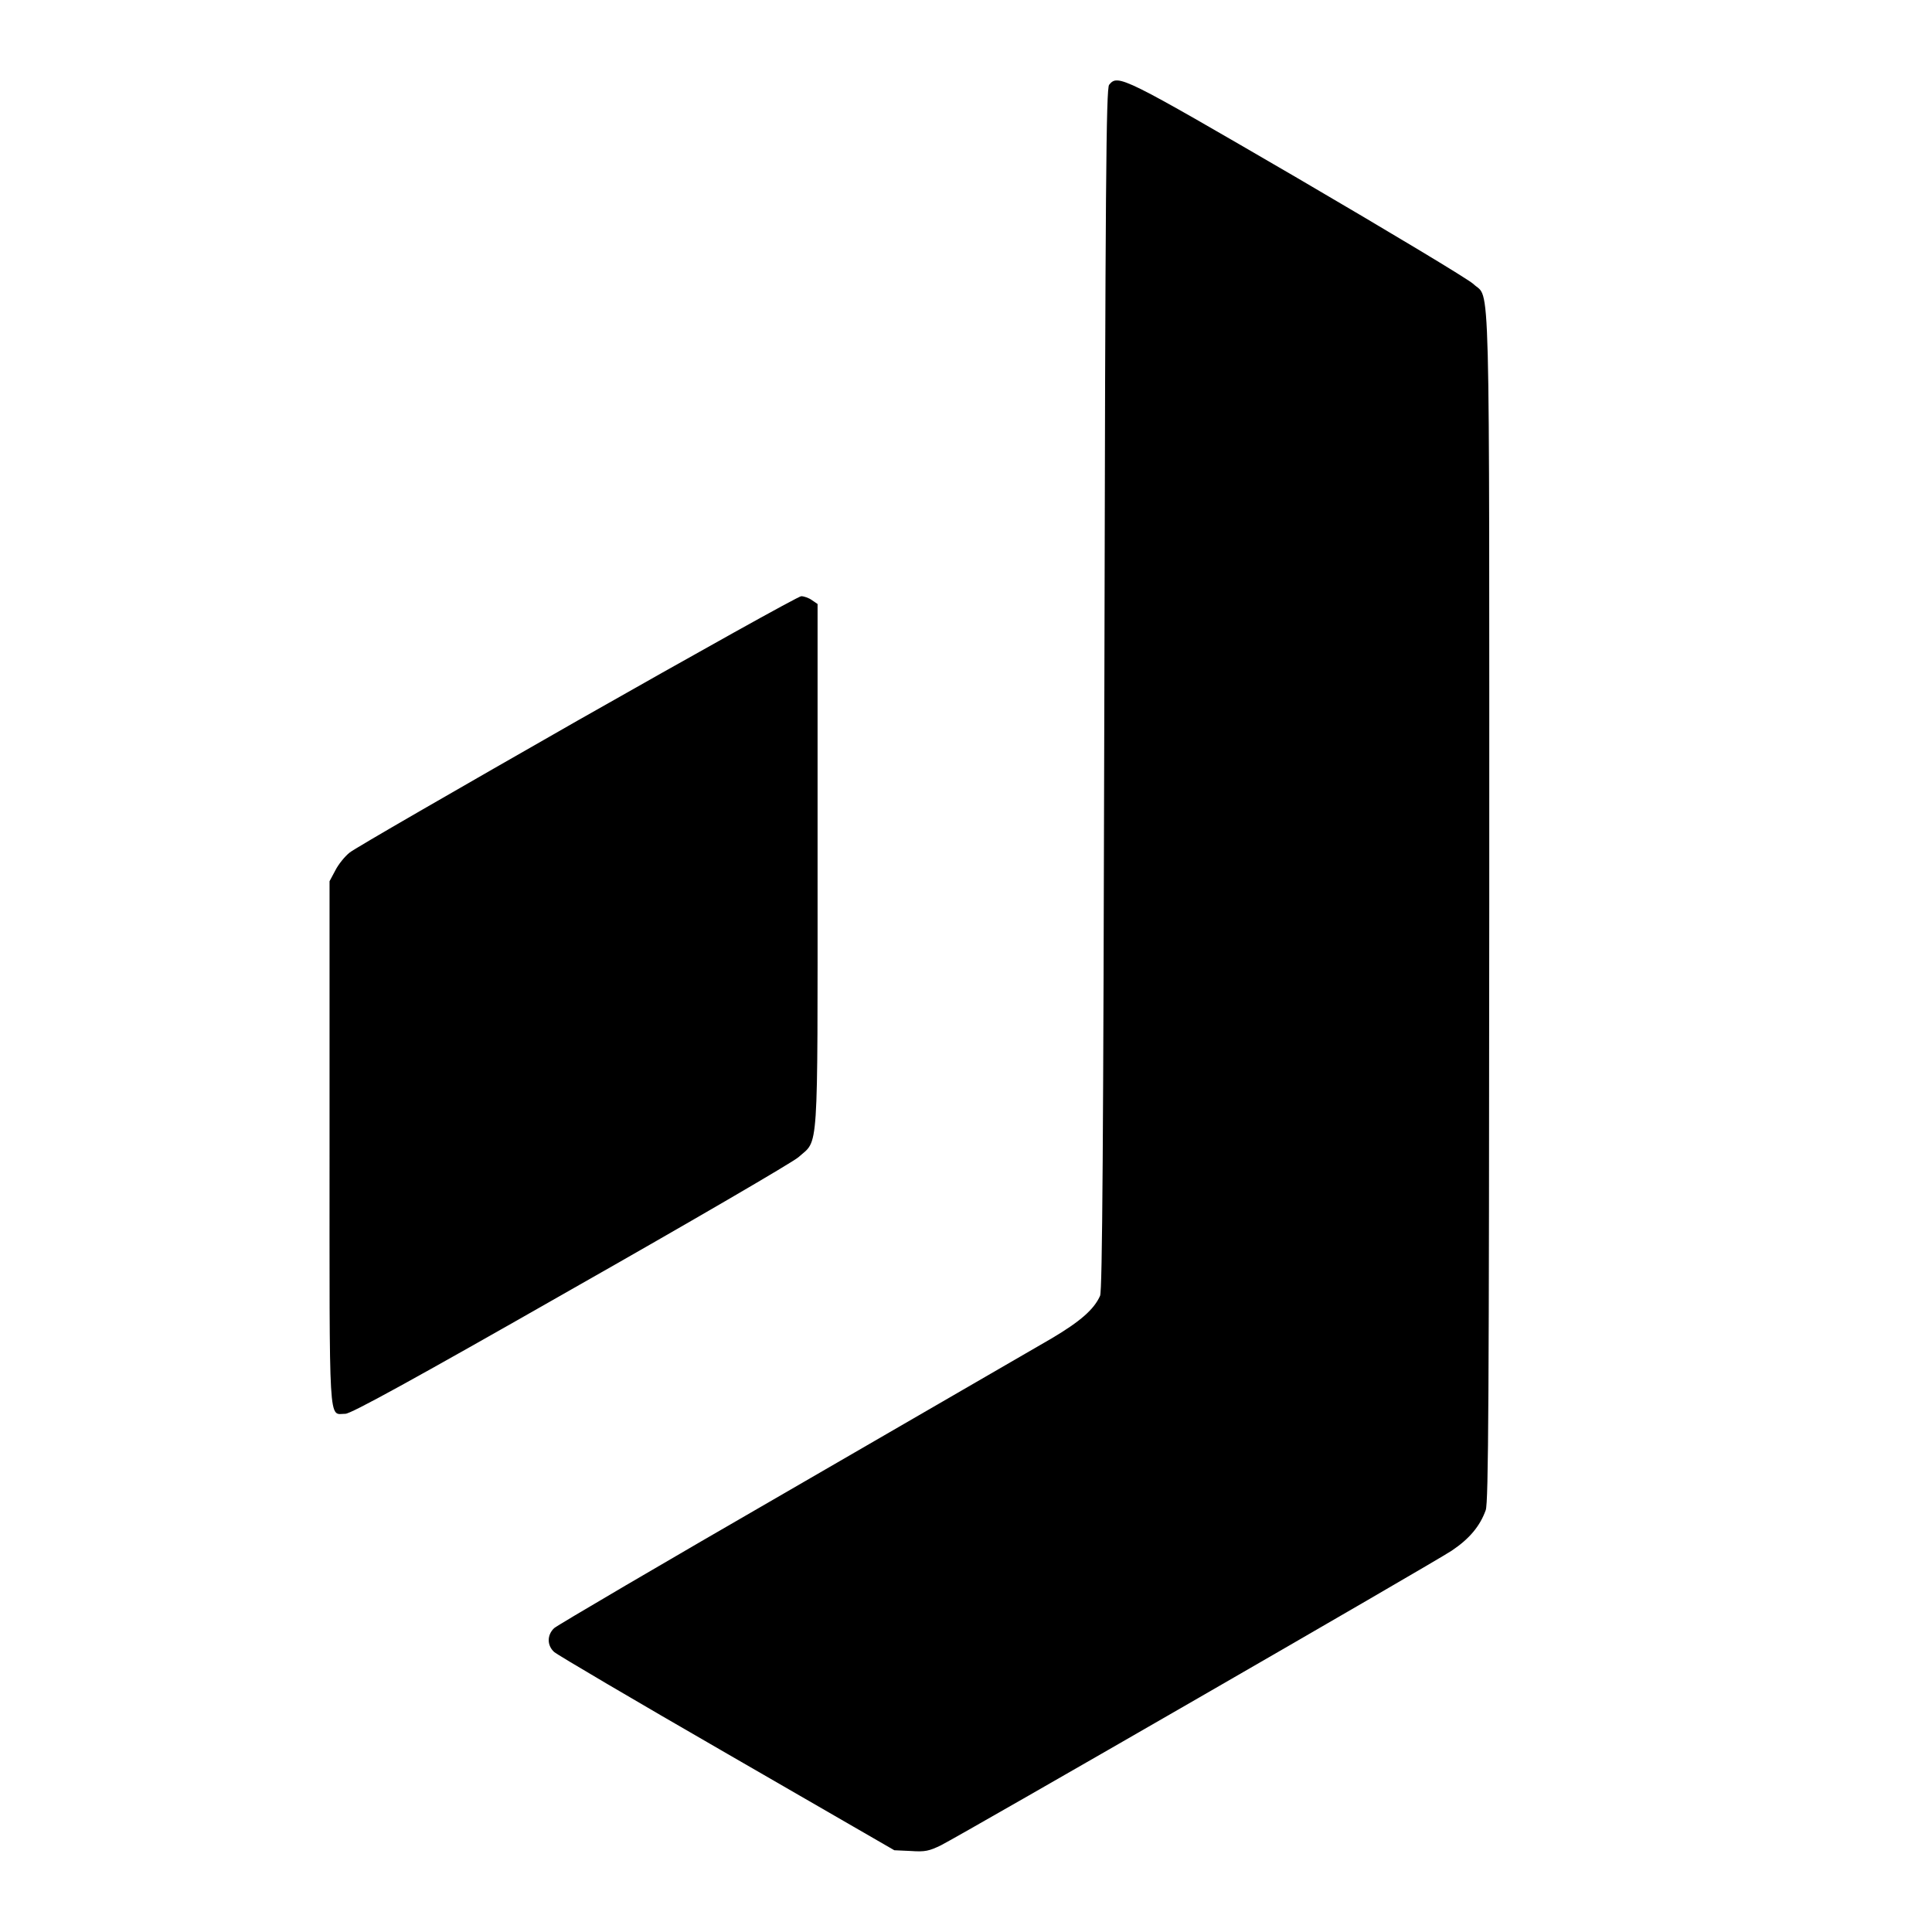
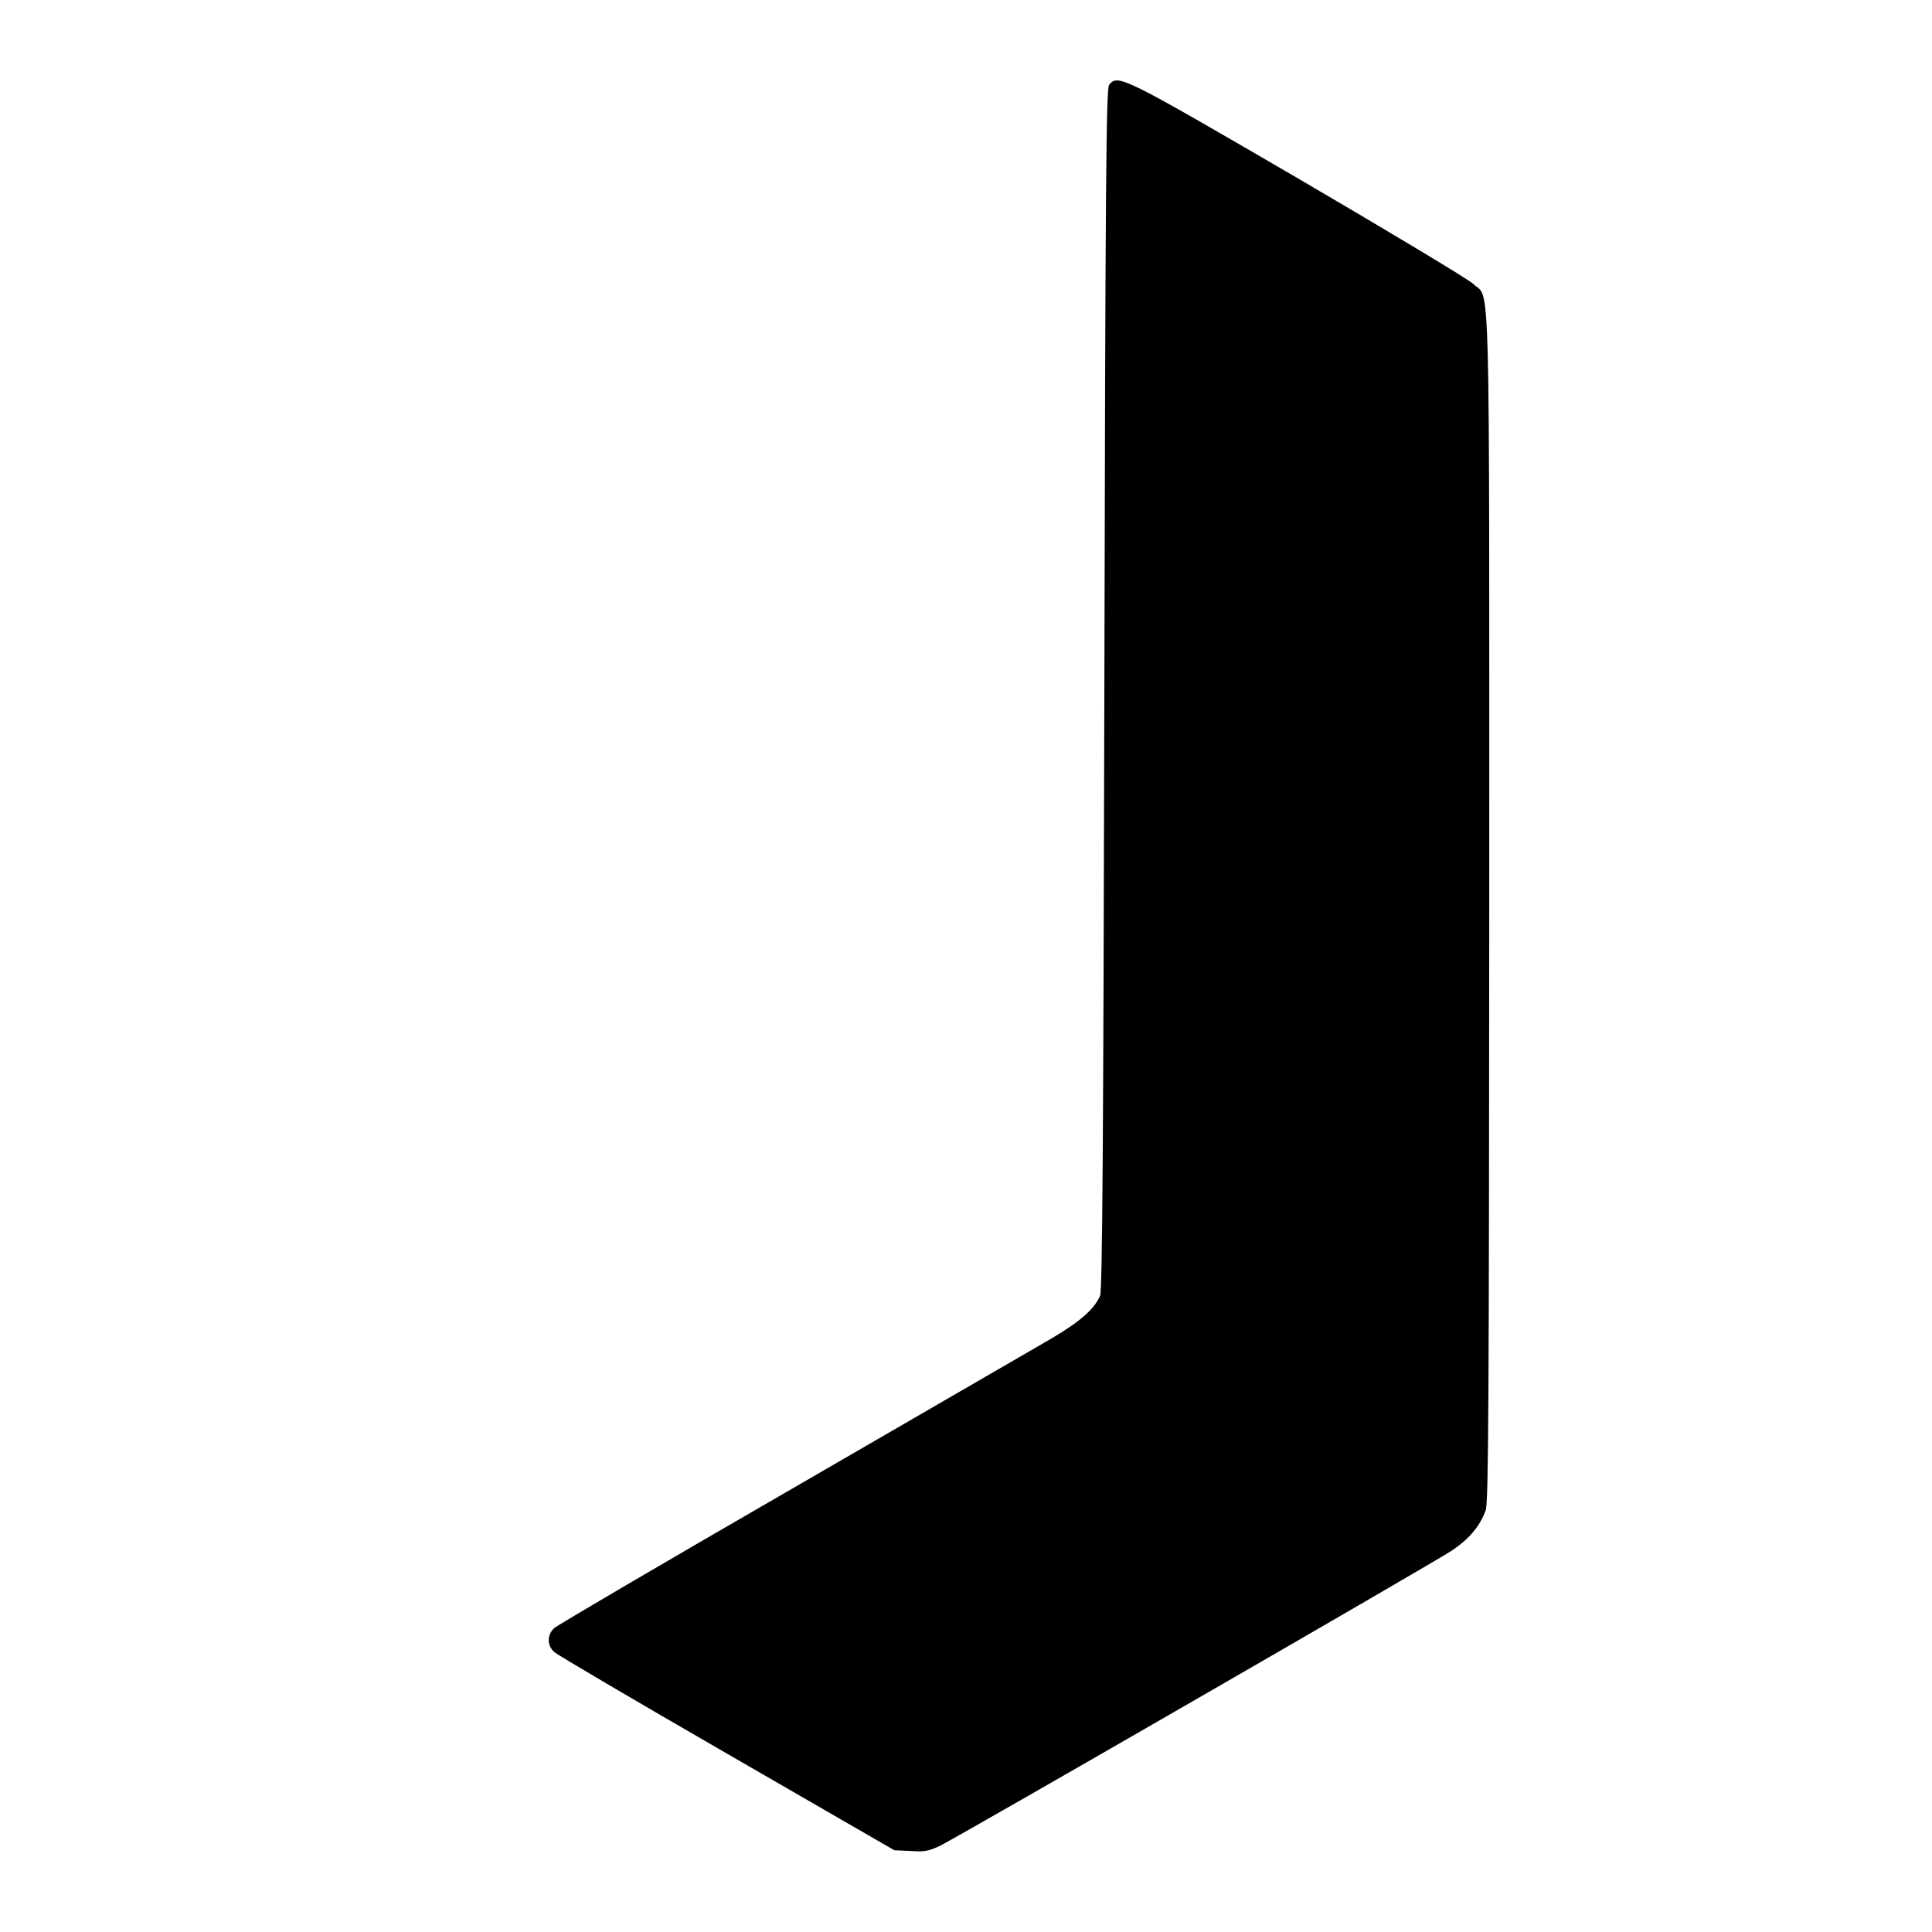
<svg xmlns="http://www.w3.org/2000/svg" version="1.0" width="768pt" height="768pt" viewBox="0 0 768 768" preserveAspectRatio="xMidYMid meet">
  <g transform="translate(0,768) scale(0.1,-0.1)" fill="#000000" stroke="none">
    <path d="M4409 7343 c-12 -13 -15 -400 -19 -2402 -4 -1806 -8 -2392 -17 -2412 -24 -54 -79 -102 -192 -169 -64 -37 -530 -307 -1036 -600 -506 -292 -930 -541 -942 -552 -29 -27 -29 -69 0 -95 12 -11 321 -193 687 -404 l665 -384 66 -3 c56 -4 73 0 120 23 92 47 1960 1124 2030 1171 70 47 112 97 135 161 11 32 13 439 14 2406 0 2604 5 2402 -63 2468 -20 19 -335 208 -701 422 -694 404 -712 413 -747 370z" />
-     <path d="M2295 4815 c-478 -273 -886 -508 -905 -524 -19 -15 -45 -47 -57 -71 l-23 -43 0 -1043 c0 -1152 -5 -1074 63 -1074 22 0 265 133 896 493 476 270 884 508 905 527 81 73 76 -14 76 1157 l0 1042 -22 15 c-12 9 -32 16 -43 16 -11 0 -411 -223 -890 -495z" />
  </g>
</svg>